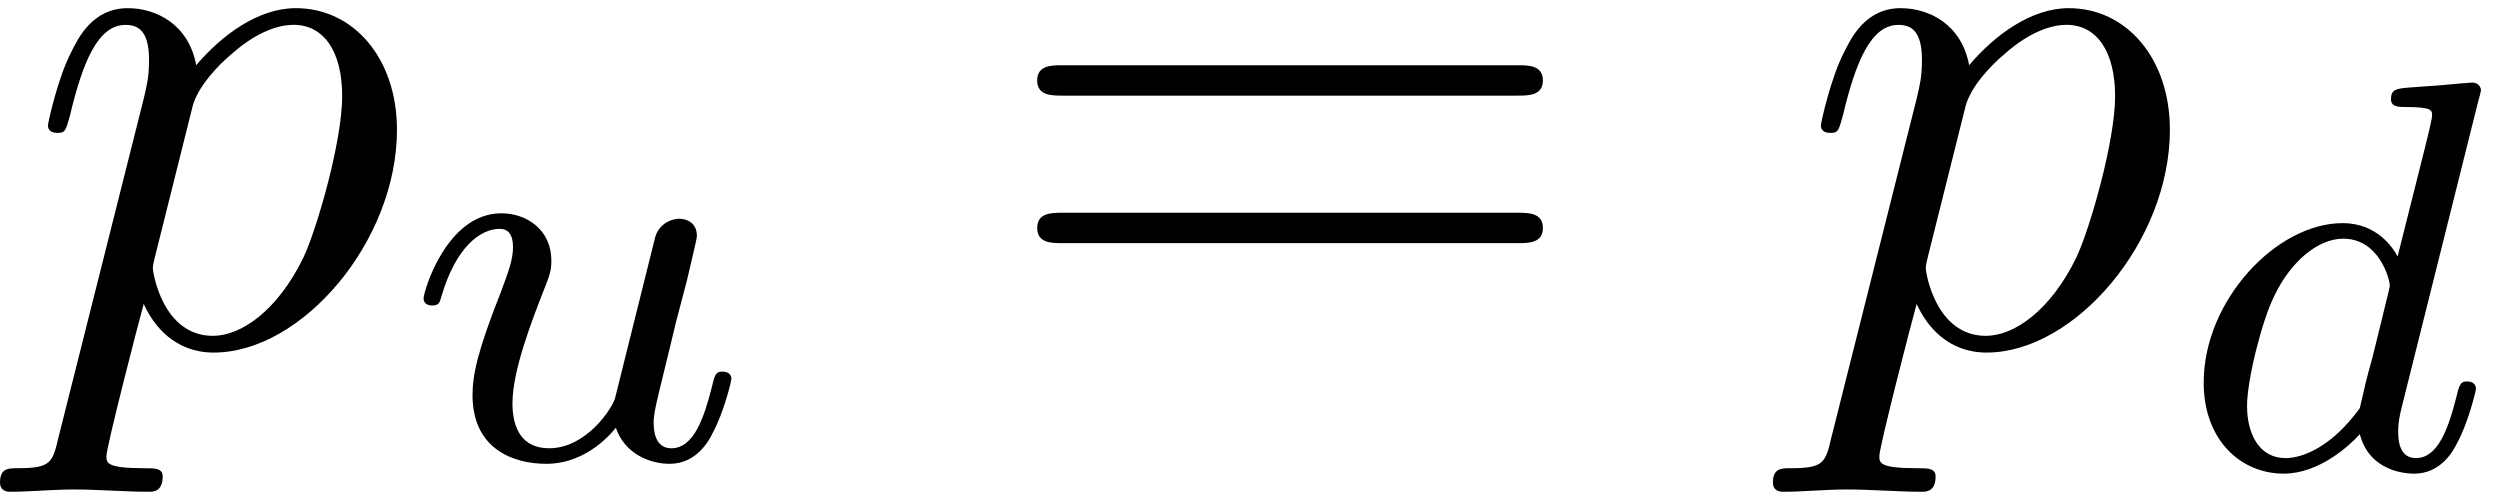
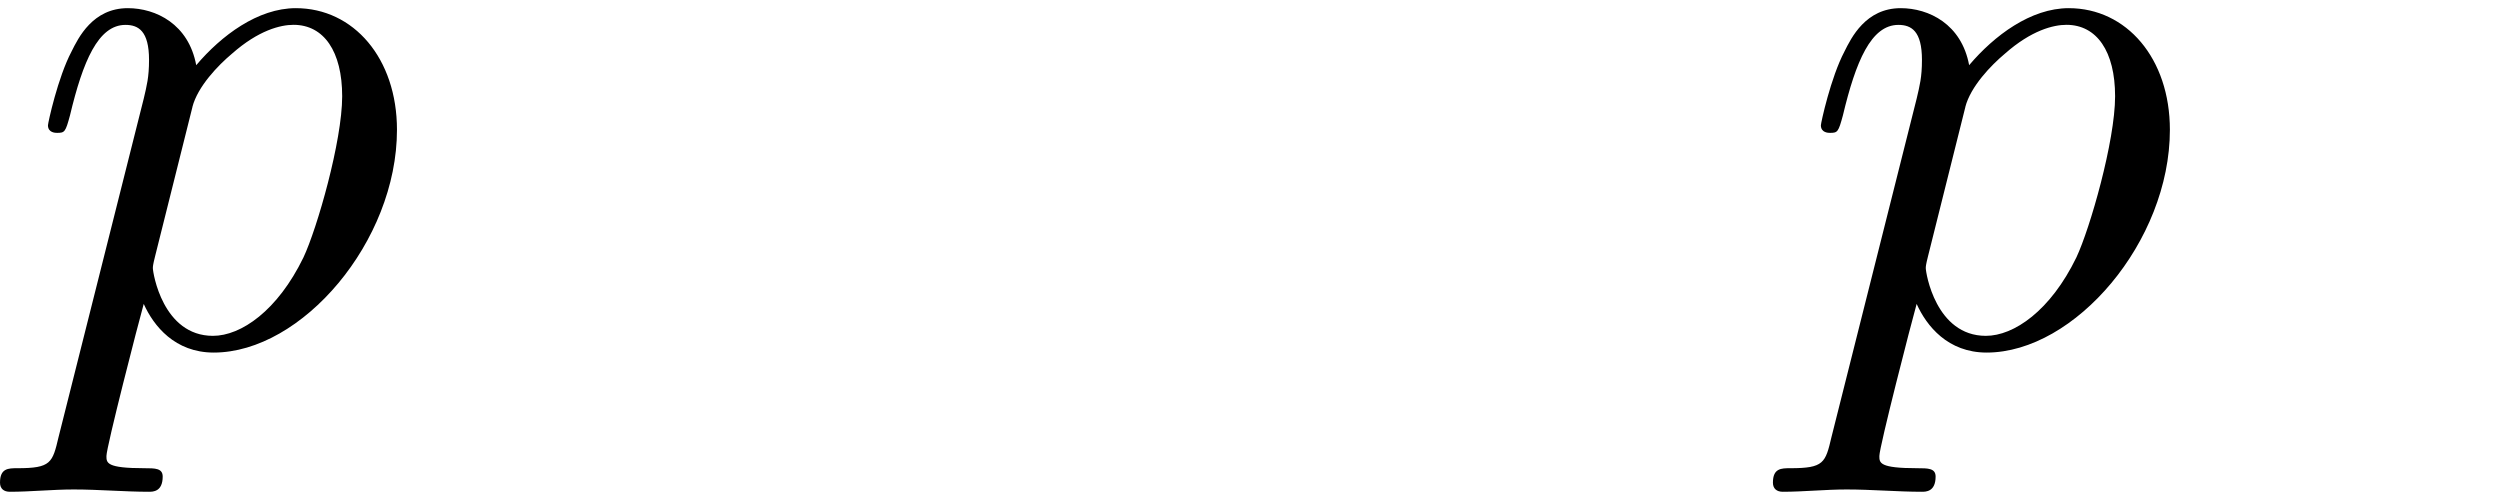
<svg xmlns="http://www.w3.org/2000/svg" xmlns:xlink="http://www.w3.org/1999/xlink" width="60" height="12" viewBox="1871.671 1482.974 35.866 7.173">
  <defs>
-     <path id="g2-61" d="m7.495-3.567c.164 0 .371 0 .371-.218s-.207-.218-.36-.218h-6.535c-.153 0-.36 0-.36 .218s.207 .218 .371 .218h6.513zm.011 2.116c.153 0 .36 0 .36-.218s-.207-.218-.371-.218h-6.513c-.164 0-.371 0-.371 .218s.207 .218 .36 .218h6.535z" />
    <path id="g1-112" d="m.491 1.331c-.087 .371-.109 .447-.589 .447c-.131 0-.251 0-.251 .207c0 .087 .055 .131 .142 .131c.295 0 .611-.033 .916-.033c.36 0 .731 .033 1.08 .033c.055 0 .196 0 .196-.218c0-.12-.109-.12-.262-.12c-.545 0-.545-.076-.545-.175c0-.131 .458-1.909 .535-2.182c.142 .316 .447 .698 1.004 .698c1.265 0 2.629-1.593 2.629-3.196c0-1.025-.622-1.745-1.451-1.745c-.545 0-1.069 .393-1.429 .818c-.109-.589-.578-.818-.982-.818c-.502 0-.709 .425-.807 .622c-.196 .371-.338 1.025-.338 1.058c0 .109 .109 .109 .131 .109c.109 0 .12-.011 .185-.251c.185-.775 .404-1.298 .796-1.298c.185 0 .338 .087 .338 .502c0 .251-.033 .371-.076 .556l-1.222 4.855zm1.92-4.735c.076-.295 .371-.6 .567-.764c.382-.338 .698-.415 .884-.415c.436 0 .698 .382 .698 1.025s-.36 1.898-.556 2.313c-.371 .764-.895 1.124-1.298 1.124c-.72 0-.862-.905-.862-.971c0-.022 0-.044 .033-.175l.535-2.138z" />
-     <path id="g0-100" d="m4.288-5.292c.008-.016 .032-.12 .032-.128c0-.04-.032-.112-.128-.112c-.032 0-.279 .024-.462 .04l-.446 .032c-.175 .016-.255 .024-.255 .167c0 .112 .112 .112 .207 .112c.383 0 .383 .048 .383 .12c0 .048-.064 .311-.104 .47l-.391 1.554c-.072-.135-.303-.478-.789-.478c-.948 0-1.993 1.108-1.993 2.287c0 .829 .534 1.307 1.148 1.307c.51 0 .948-.406 1.092-.566c.143 .55 .685 .566 .781 .566c.367 0 .55-.303 .614-.438c.159-.287 .271-.749 .271-.781c0-.048-.032-.104-.128-.104s-.112 .048-.159 .247c-.112 .438-.263 .853-.574 .853c-.183 0-.255-.151-.255-.375c0-.151 .024-.239 .048-.343l1.108-4.431zm-1.706 4.431c-.399 .55-.813 .717-1.068 .717c-.367 0-.55-.335-.55-.749c0-.375 .215-1.227 .391-1.578c.231-.486 .622-.821 .988-.821c.518 0 .669 .582 .669 .677c0 .032-.199 .813-.247 1.02c-.104 .375-.104 .391-.183 .733z" />
-     <path id="g0-117" d="m2.989-.869c-.04 .151-.414 .725-.948 .725c-.391 0-.526-.287-.526-.646c0-.47 .279-1.188 .454-1.634c.08-.199 .104-.271 .104-.414c0-.438-.351-.677-.717-.677c-.789 0-1.116 1.124-1.116 1.219c0 .072 .056 .104 .12 .104c.104 0 .112-.048 .135-.128c.207-.709 .558-.972 .837-.972c.12 0 .191 .08 .191 .263s-.072 .367-.175 .646c-.335 .845-.406 1.188-.406 1.474c0 .781 .59 .988 1.06 .988c.598 0 .964-.478 .996-.518c.128 .375 .486 .518 .773 .518c.375 0 .558-.319 .614-.438c.159-.287 .271-.749 .271-.781c0-.048-.032-.104-.128-.104s-.112 .04-.159 .247c-.104 .399-.247 .853-.574 .853c-.183 0-.255-.151-.255-.375c0-.135 .072-.406 .12-.606s.167-.677 .199-.821l.159-.606c.048-.215 .143-.59 .143-.638c0-.199-.159-.247-.255-.247c-.112 0-.287 .072-.343 .263l-.574 2.303z" />
  </defs>
  <g id="page1">
    <use x="1872.02" y="1487.913" xlink:href="#g1-112" />
    <use x="1877.508" y="1489.549" xlink:href="#g0-117" />
    <use x="1885.94" y="1487.913" xlink:href="#g2-61" />
    <use x="1897.455" y="1487.913" xlink:href="#g1-112" />
    <use x="1902.944" y="1489.69" xlink:href="#g0-100" />
  </g>
  <script type="text/ecmascript">if(window.parent.postMessage)window.parent.postMessage("2.80275|45|9|"+window.location,"*");</script>
</svg>